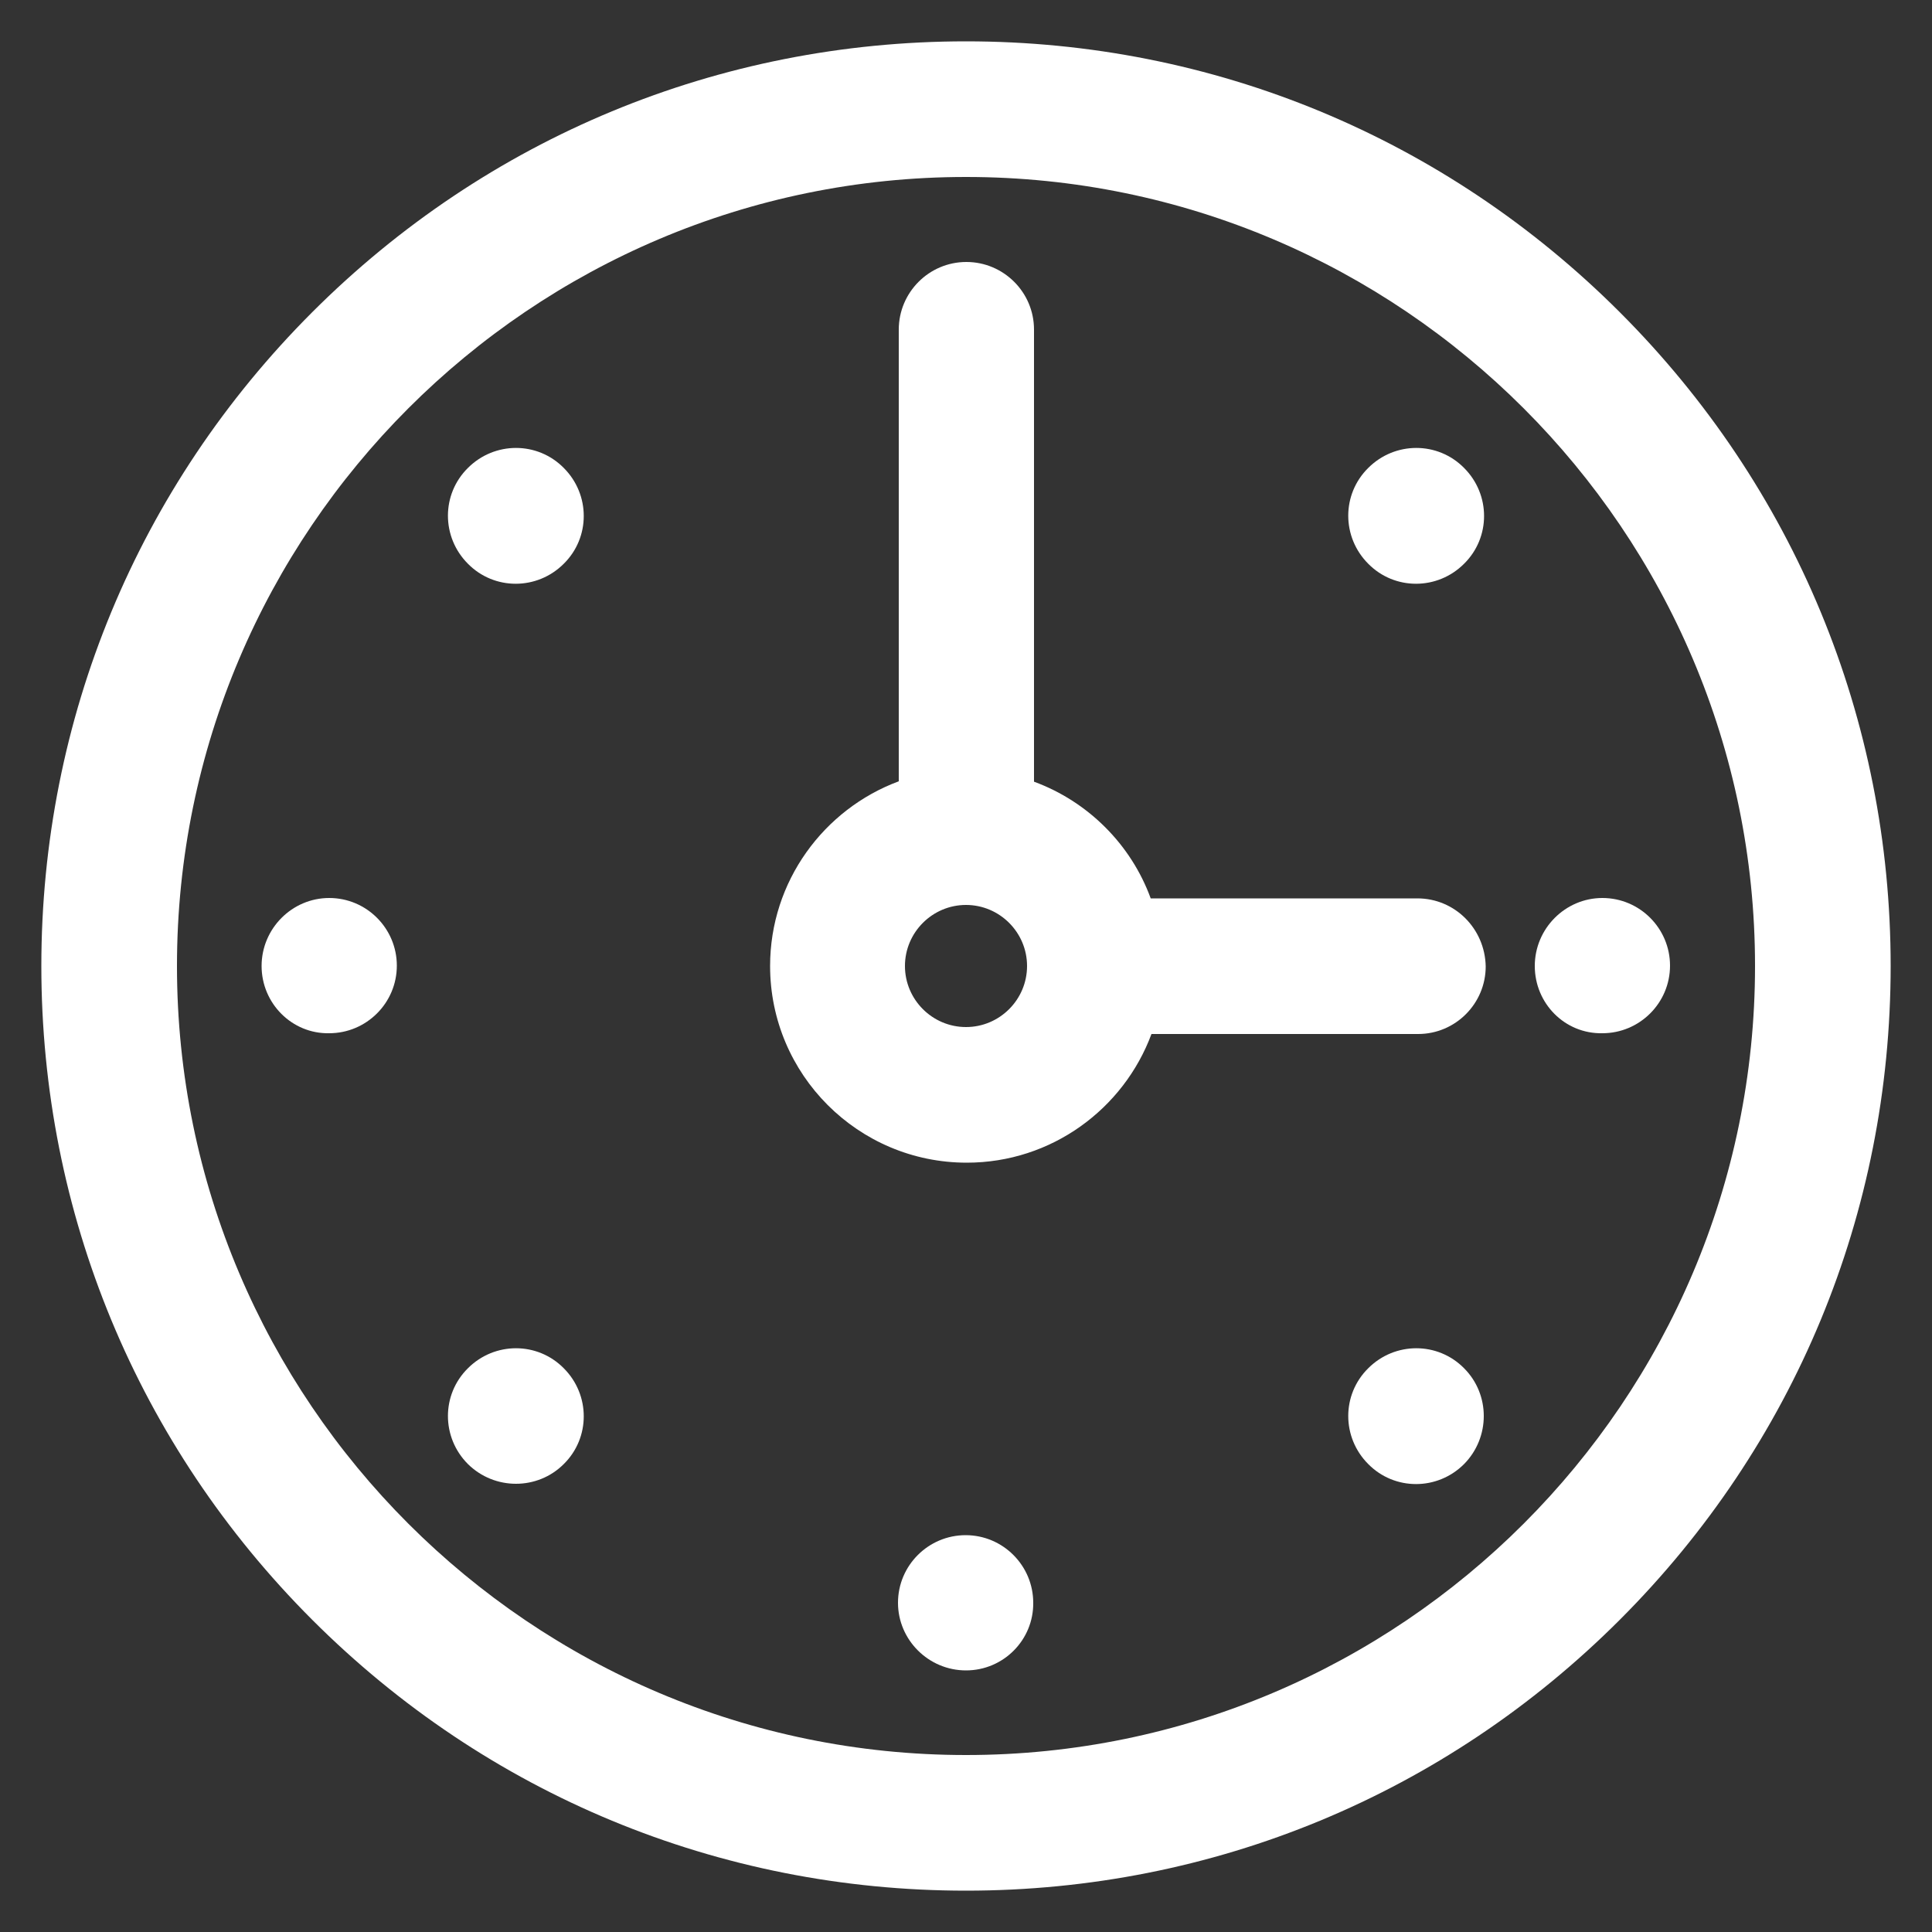
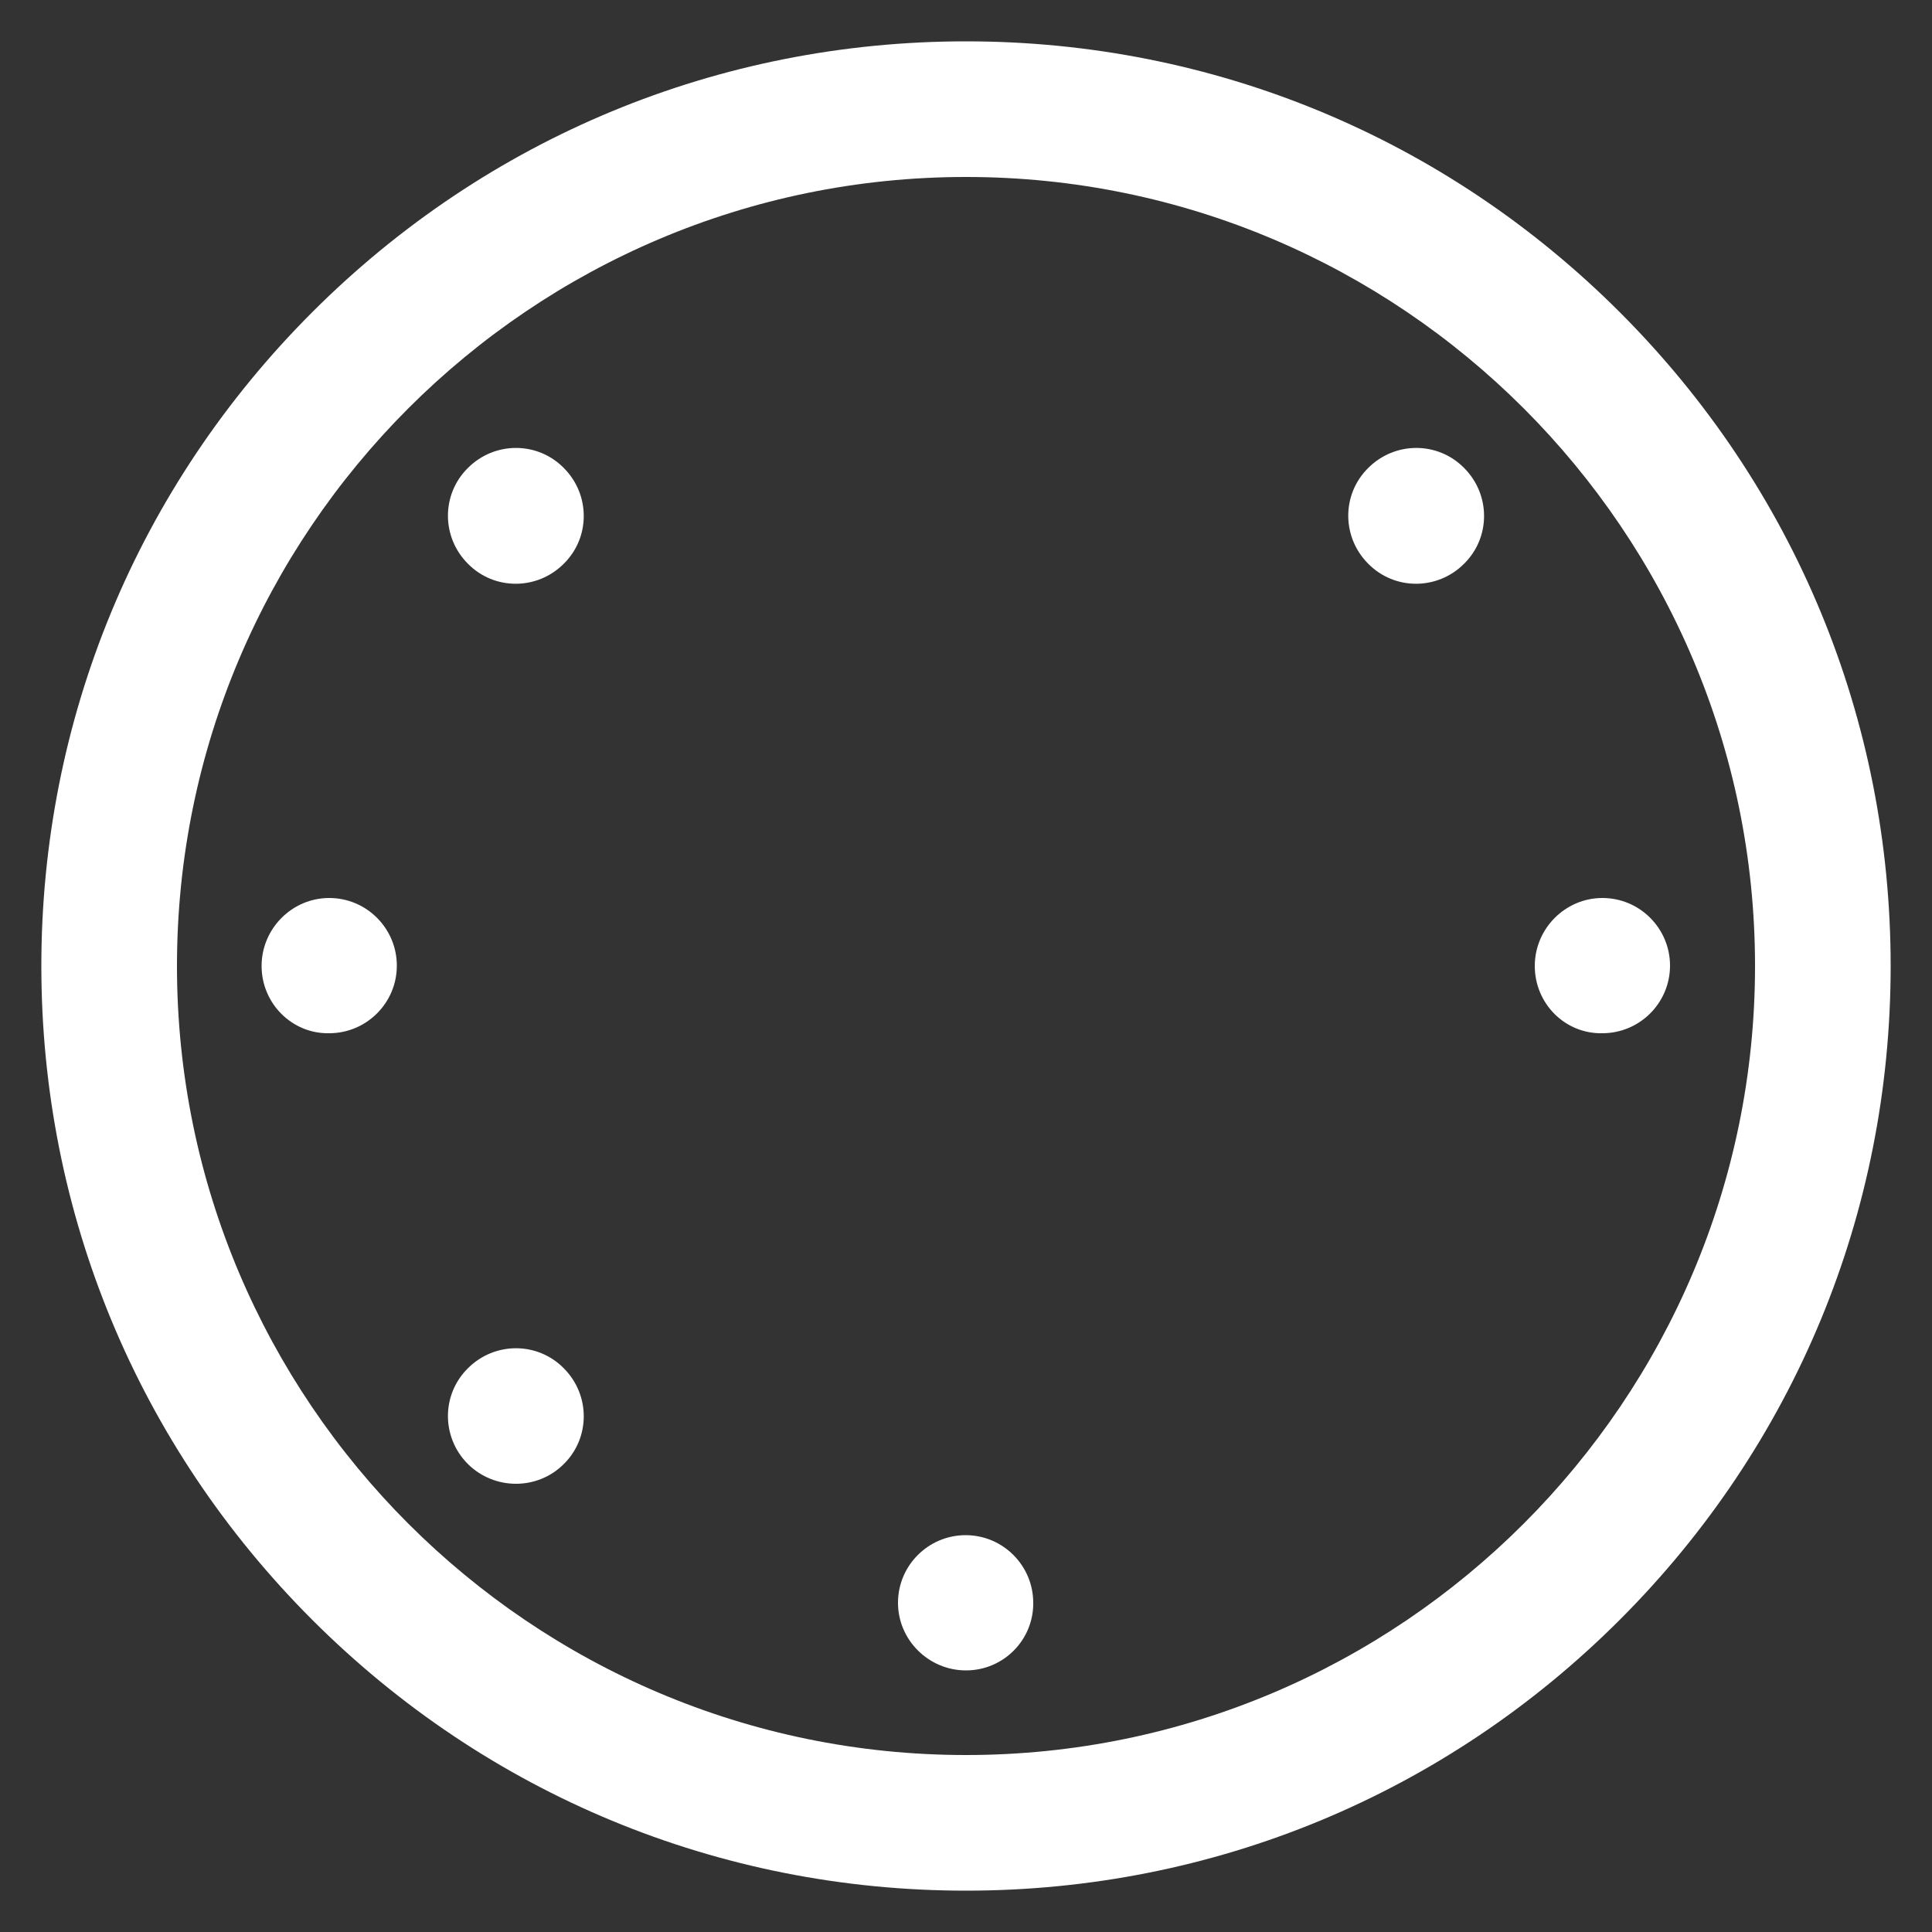
<svg xmlns="http://www.w3.org/2000/svg" version="1.1" id="图层_1" x="0px" y="0px" width="500px" height="500px" viewBox="0 0 500 500" style="enable-background:new 0 0 500 500;" xml:space="preserve">
  <rect x="0" y="0" width="500" height="500" fill="#333333" stroke="none" />
  <style type="text/css">
	.st0{fill:#FFFFFF;}
</style>
  <g>
    <path class="st0" d="M250,489.3c-63.9,0-124-24.9-169.2-70.1C35.6,374,10.7,313.9,10.7,250S35.6,126,80.8,80.8   C126,35.6,186.1,10.7,250,10.7s124,24.9,169.2,70.1s70.1,105.3,70.1,169.2s-24.9,124-70.1,169.2S313.9,489.3,250,489.3z M250,45.8   C137.4,45.8,45.8,137.4,45.8,250c0,112.6,91.6,204.2,204.2,204.2S454.2,362.6,454.2,250C454.2,137.4,362.6,45.8,250,45.8z" />
-     <path class="st0" d="M366.8,232.5h-69c-5.1-14-16.3-25.1-30.2-30.2v-117h0c0,0,0,0,0,0c0-9.7-7.9-17.5-17.5-17.5h0   c-9.7,0-17.5,7.9-17.5,17.5c0,0.1,0,0.2,0,0.3v116.6c-19.4,7.2-33.3,25.9-33.3,47.8c0,28.1,22.8,50.9,50.9,50.9   c21.9,0,40.6-13.9,47.8-33.3h69c9.7,0,17.5-7.9,17.5-17.5v0C384.3,240.3,376.5,232.5,366.8,232.5z M250,265.8   c-8.7,0-15.8-7.1-15.8-15.8s7.1-15.8,15.8-15.8c8.7,0,15.8,7.1,15.8,15.8S258.7,265.8,250,265.8z" />
    <path class="st0" d="M250,432.3L250,432.3c-9.7,0-17.6-7.9-17.6-17.5v0c0-9.7,7.9-17.5,17.5-17.5h0c9.7,0,17.5,7.9,17.5,17.5v0   C267.5,424.4,259.7,432.3,250,432.3z" />
    <path class="st0" d="M397.2,250L397.2,250c0-9.7,7.9-17.6,17.5-17.6h0c9.7,0,17.5,7.9,17.5,17.5v0c0,9.7-7.9,17.5-17.5,17.5h0   C405,267.6,397.2,259.7,397.2,250z" />
    <path class="st0" d="M67.7,250L67.7,250c0-9.7,7.9-17.6,17.5-17.6h0c9.7,0,17.5,7.9,17.5,17.5v0c0,9.7-7.9,17.5-17.5,17.5h0   C75.6,267.6,67.7,259.7,67.7,250z" />
    <g>
      <path class="st0" d="M145.9,145.9L145.9,145.9c-6.9,6.9-18,6.9-24.8,0l0,0c-6.9-6.9-6.9-18,0-24.8l0,0c6.9-6.9,18-6.9,24.8,0l0,0    C152.8,128,152.8,139.1,145.9,145.9z" />
-       <path class="st0" d="M378.9,378.9L378.9,378.9c-6.9,6.9-18,6.9-24.8,0h0c-6.9-6.9-6.9-18,0-24.8l0,0c6.9-6.9,18-6.9,24.8,0l0,0    C385.7,360.9,385.7,372,378.9,378.9z" />
    </g>
    <g>
      <path class="st0" d="M354.1,145.9L354.1,145.9c-6.9-6.9-6.9-18,0-24.8v0c6.9-6.9,18-6.9,24.8,0l0,0c6.9,6.9,6.9,18,0,24.8l0,0    C372,152.8,360.9,152.8,354.1,145.9z" />
      <path class="st0" d="M121.1,378.9L121.1,378.9c-6.9-6.9-6.9-18,0-24.8l0,0c6.9-6.9,18-6.9,24.8,0l0,0c6.9,6.9,6.9,18,0,24.8h0    C139.1,385.7,128,385.7,121.1,378.9z" />
    </g>
  </g>
  <g>
</g>
  <g>
</g>
  <g>
</g>
  <g>
</g>
  <g>
</g>
  <g>
</g>
</svg>